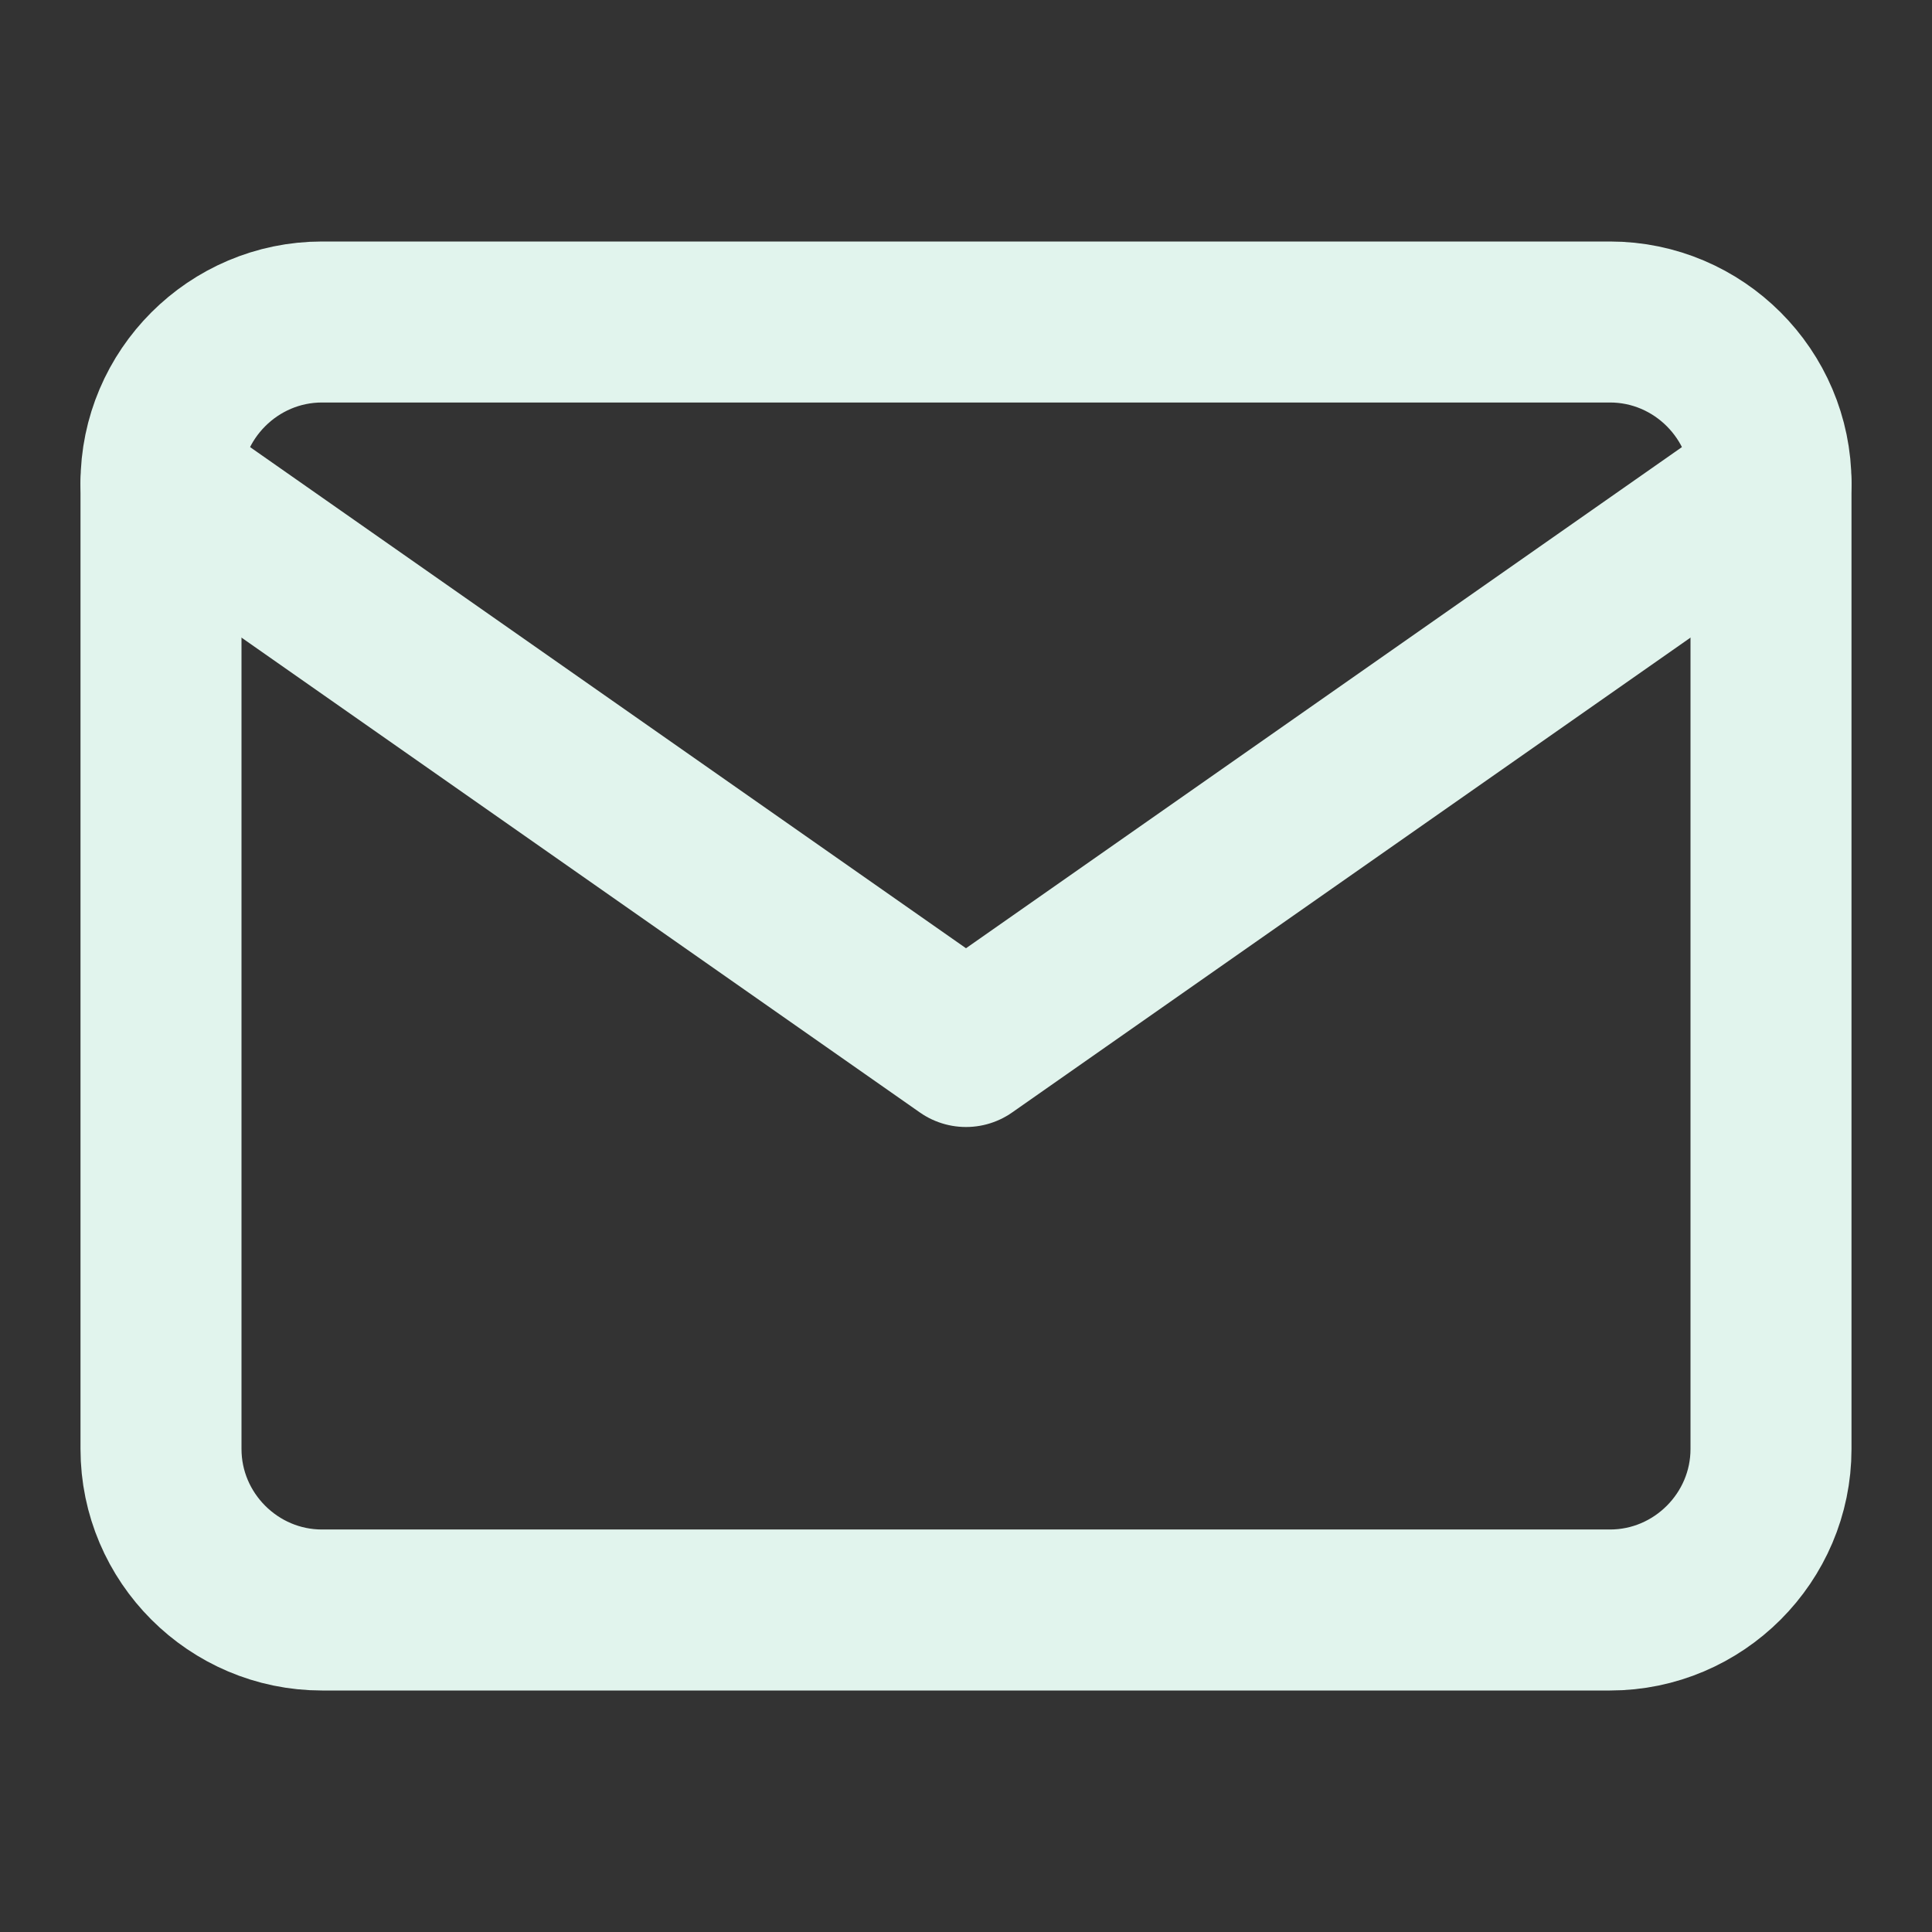
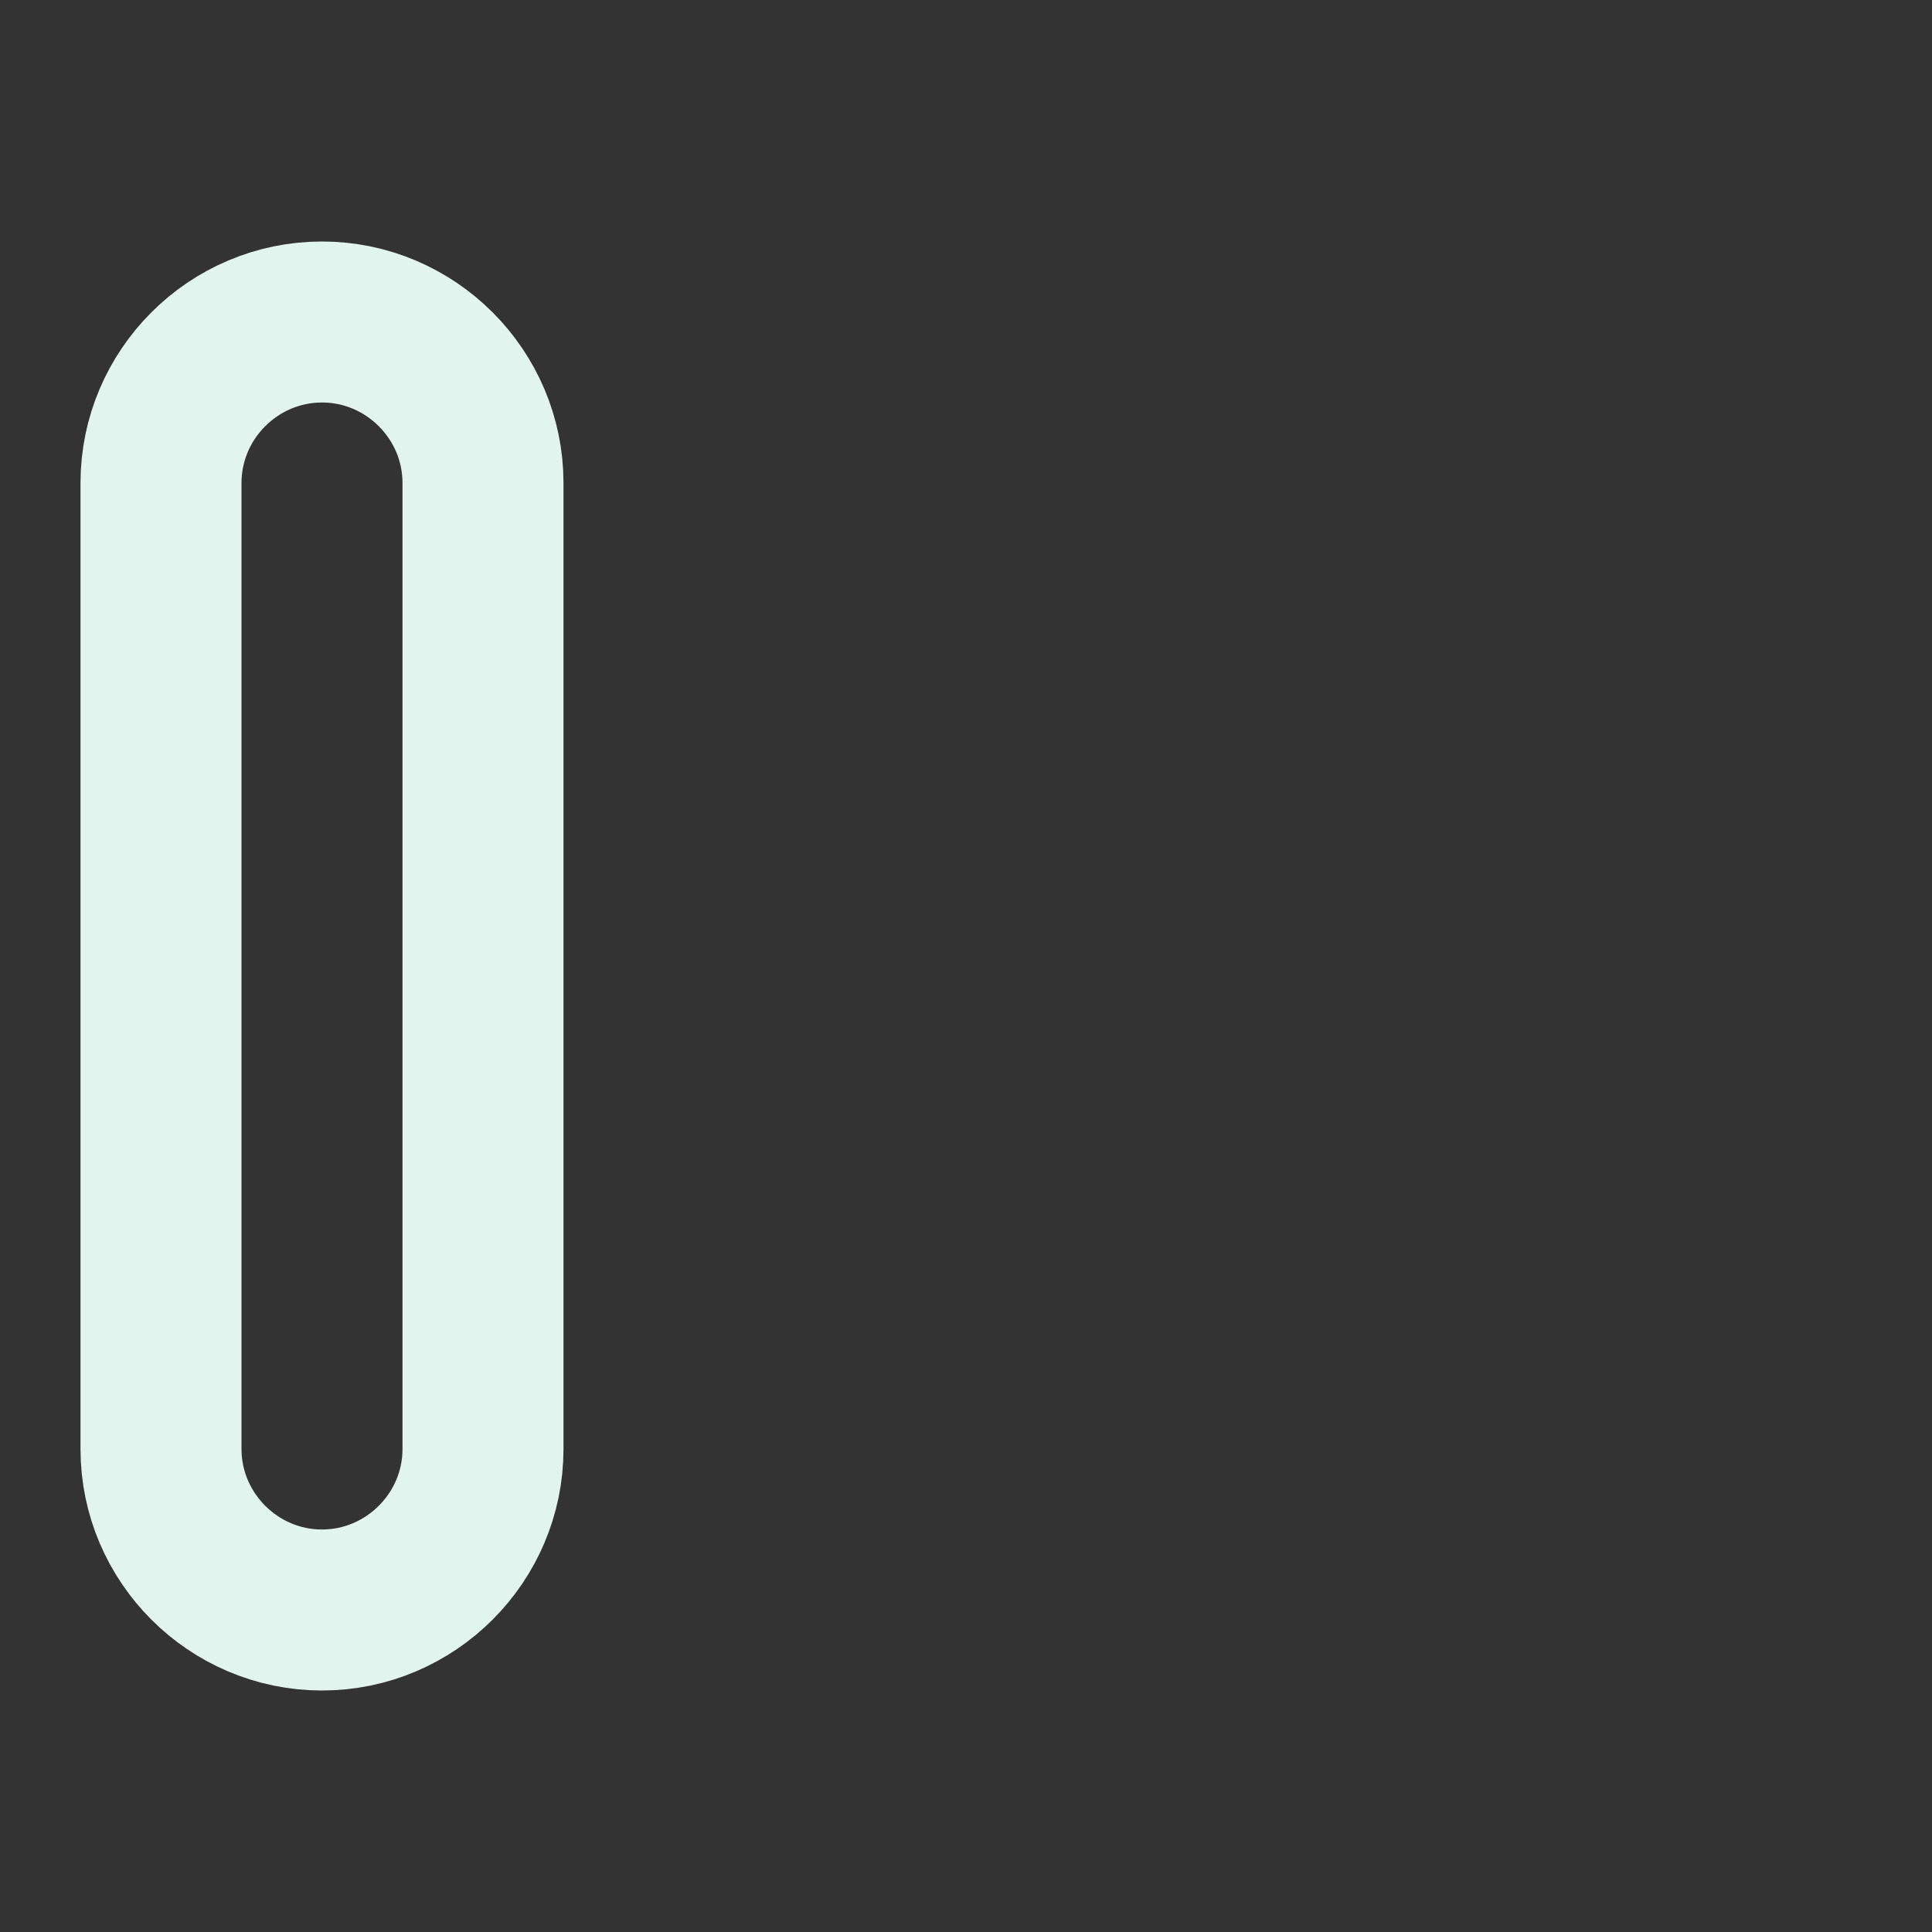
<svg xmlns="http://www.w3.org/2000/svg" width="24" height="24" viewBox="0 0 24 24" fill="none" stroke="#e1f4ed" stroke-width="2" stroke-linecap="round" stroke-linejoin="round" class="feather feather-mail">
  <rect x="0" y="0" width="24" height="24" fill="#333333" stroke="none" />
-   <path d="M4 4h16c1.1 0 2 .9 2 2v12c0 1.1-.9 2-2 2H4c-1.1 0-2-.9-2-2V6c0-1.1.9-2 2-2z" />
-   <polyline points="22,6 12,13 2,6" />
+   <path d="M4 4c1.1 0 2 .9 2 2v12c0 1.1-.9 2-2 2H4c-1.1 0-2-.9-2-2V6c0-1.1.9-2 2-2z" />
</svg>